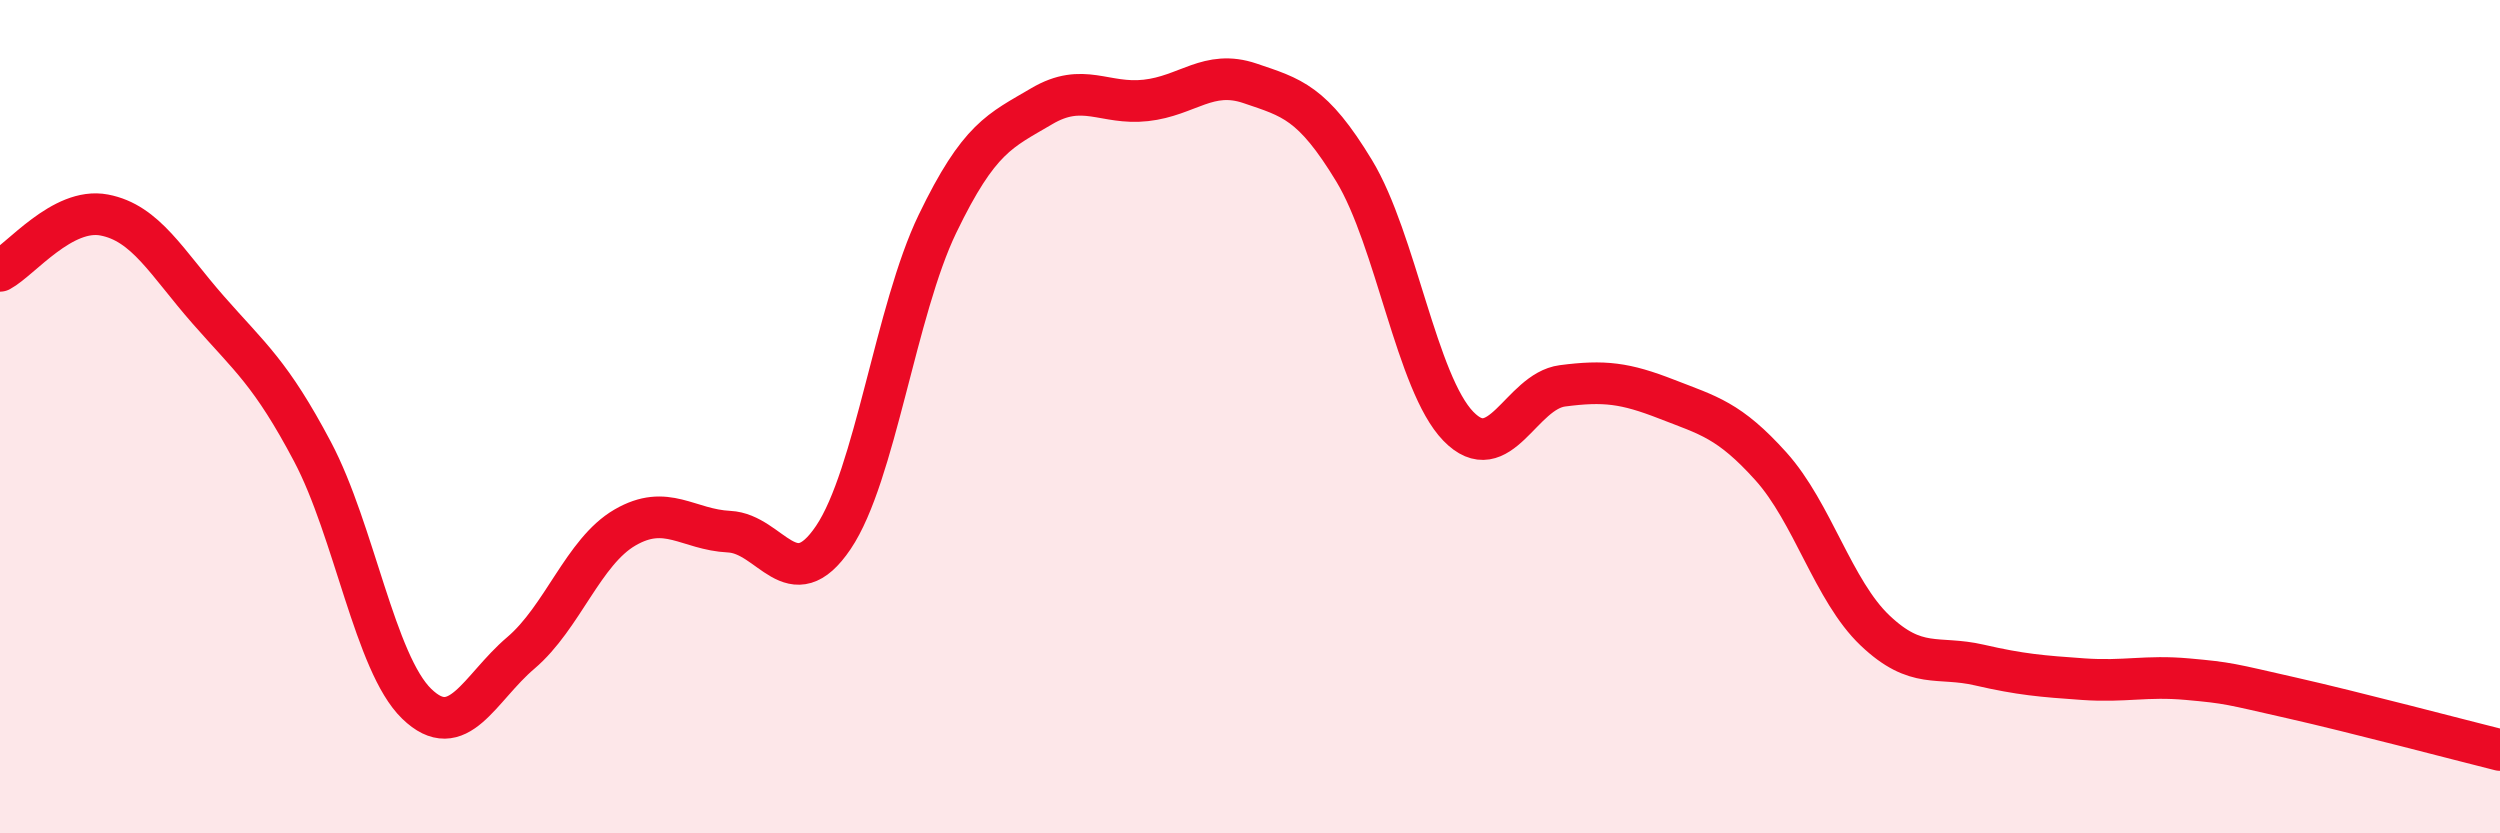
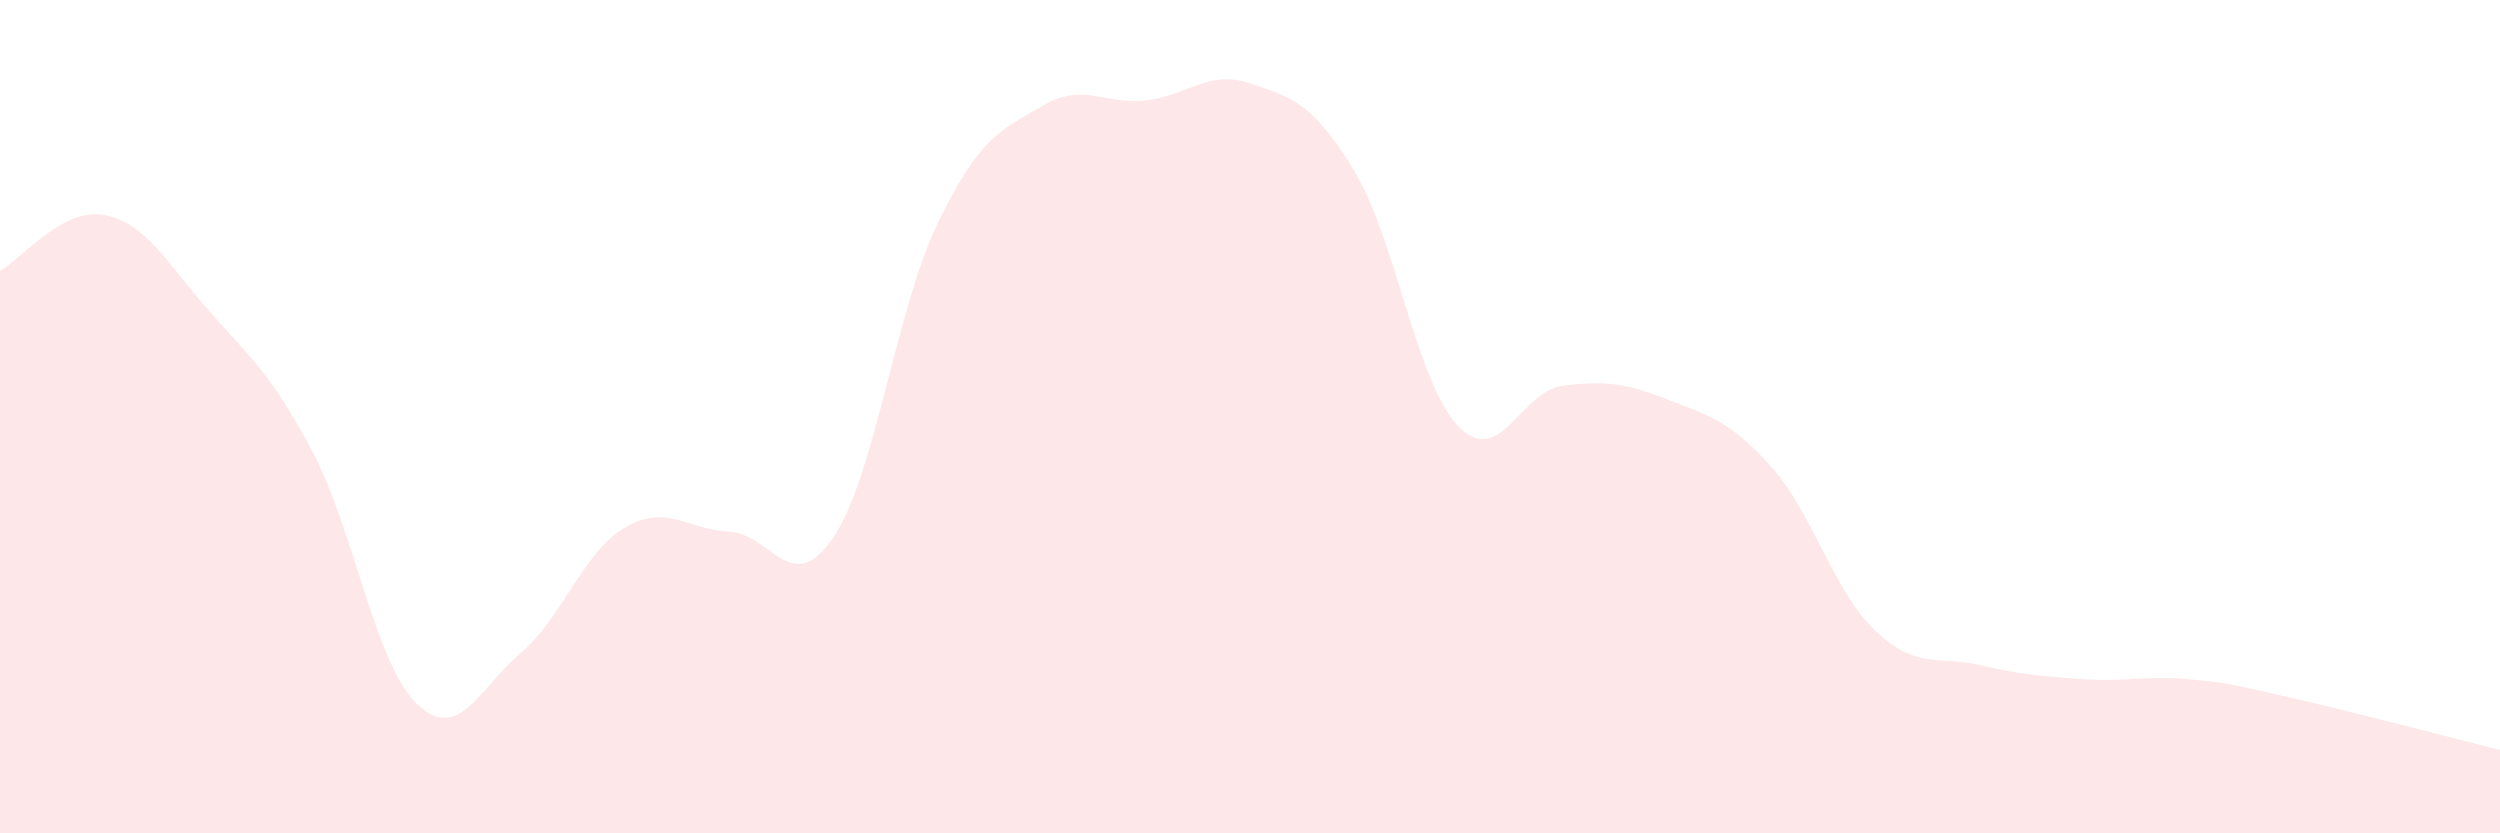
<svg xmlns="http://www.w3.org/2000/svg" width="60" height="20" viewBox="0 0 60 20">
  <path d="M 0,6.5 C 0.5,6.23 1.5,4.97 2.5,5.16 C 3.5,5.35 4,6.3 5,7.44 C 6,8.58 6.5,8.95 7.5,10.84 C 8.5,12.73 9,15.92 10,16.89 C 11,17.86 11.5,16.52 12.5,15.67 C 13.5,14.82 14,13.24 15,12.66 C 16,12.08 16.5,12.71 17.5,12.76 C 18.5,12.81 19,14.38 20,12.9 C 21,11.42 21.5,7.44 22.5,5.37 C 23.5,3.3 24,3.14 25,2.55 C 26,1.96 26.5,2.52 27.5,2.41 C 28.5,2.3 29,1.66 30,2 C 31,2.34 31.5,2.45 32.5,4.1 C 33.5,5.75 34,9.2 35,10.23 C 36,11.26 36.5,9.39 37.5,9.26 C 38.5,9.13 39,9.19 40,9.58 C 41,9.97 41.5,10.08 42.5,11.19 C 43.5,12.3 44,14.18 45,15.13 C 46,16.08 46.5,15.73 47.5,15.96 C 48.5,16.19 49,16.23 50,16.3 C 51,16.37 51.5,16.21 52.5,16.3 C 53.5,16.39 53.5,16.41 55,16.75 C 56.5,17.09 59,17.75 60,18L60 20L0 20Z" fill="#EB0A25" opacity="0.1" stroke-linecap="round" stroke-linejoin="round" />
-   <path d="M 0,6.5 C 0.5,6.23 1.5,4.97 2.5,5.16 C 3.5,5.35 4,6.3 5,7.44 C 6,8.58 6.5,8.95 7.5,10.84 C 8.5,12.73 9,15.92 10,16.89 C 11,17.86 11.5,16.52 12.5,15.67 C 13.5,14.82 14,13.24 15,12.66 C 16,12.08 16.5,12.71 17.5,12.76 C 18.5,12.81 19,14.38 20,12.9 C 21,11.42 21.5,7.44 22.5,5.37 C 23.5,3.3 24,3.14 25,2.55 C 26,1.96 26.5,2.52 27.5,2.41 C 28.5,2.3 29,1.66 30,2 C 31,2.34 31.5,2.45 32.5,4.1 C 33.5,5.75 34,9.2 35,10.23 C 36,11.26 36.5,9.39 37.5,9.26 C 38.5,9.13 39,9.19 40,9.58 C 41,9.97 41.5,10.08 42.5,11.19 C 43.5,12.3 44,14.18 45,15.13 C 46,16.08 46.5,15.73 47.5,15.96 C 48.5,16.19 49,16.23 50,16.3 C 51,16.37 51.5,16.21 52.5,16.3 C 53.5,16.39 53.5,16.41 55,16.75 C 56.5,17.09 59,17.75 60,18" stroke="#EB0A25" stroke-width="1" fill="none" stroke-linecap="round" stroke-linejoin="round" />
</svg>